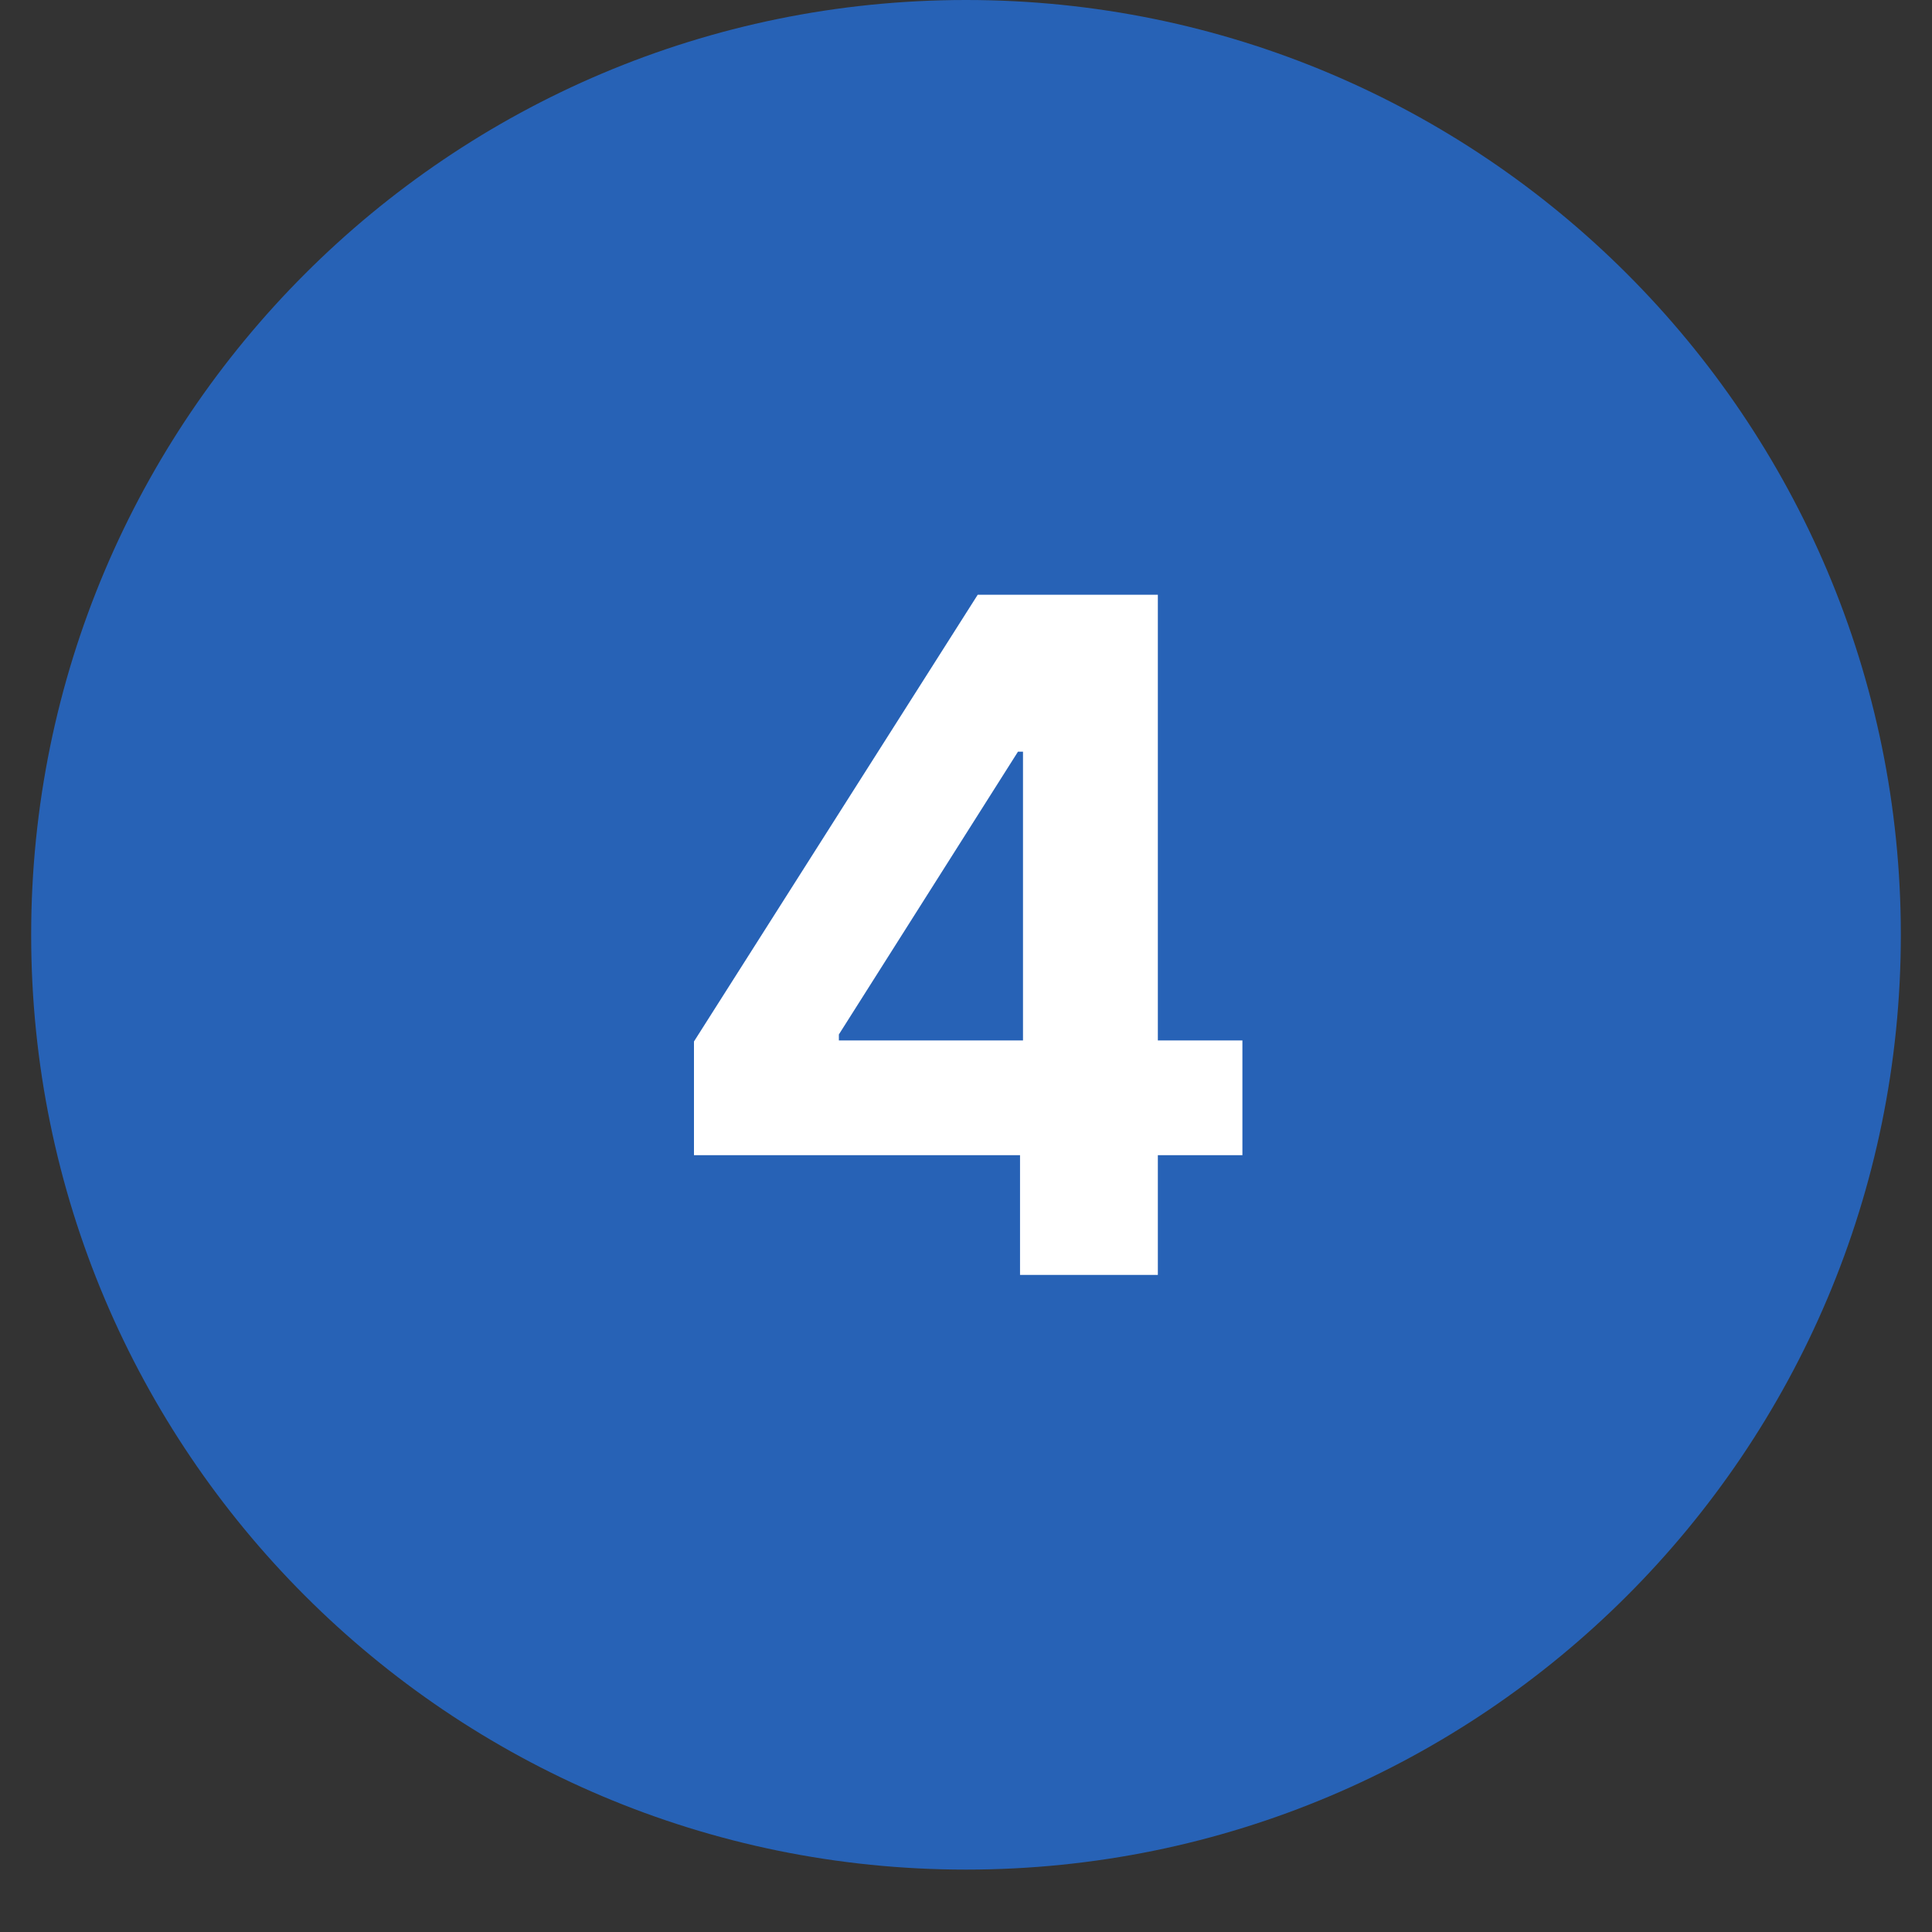
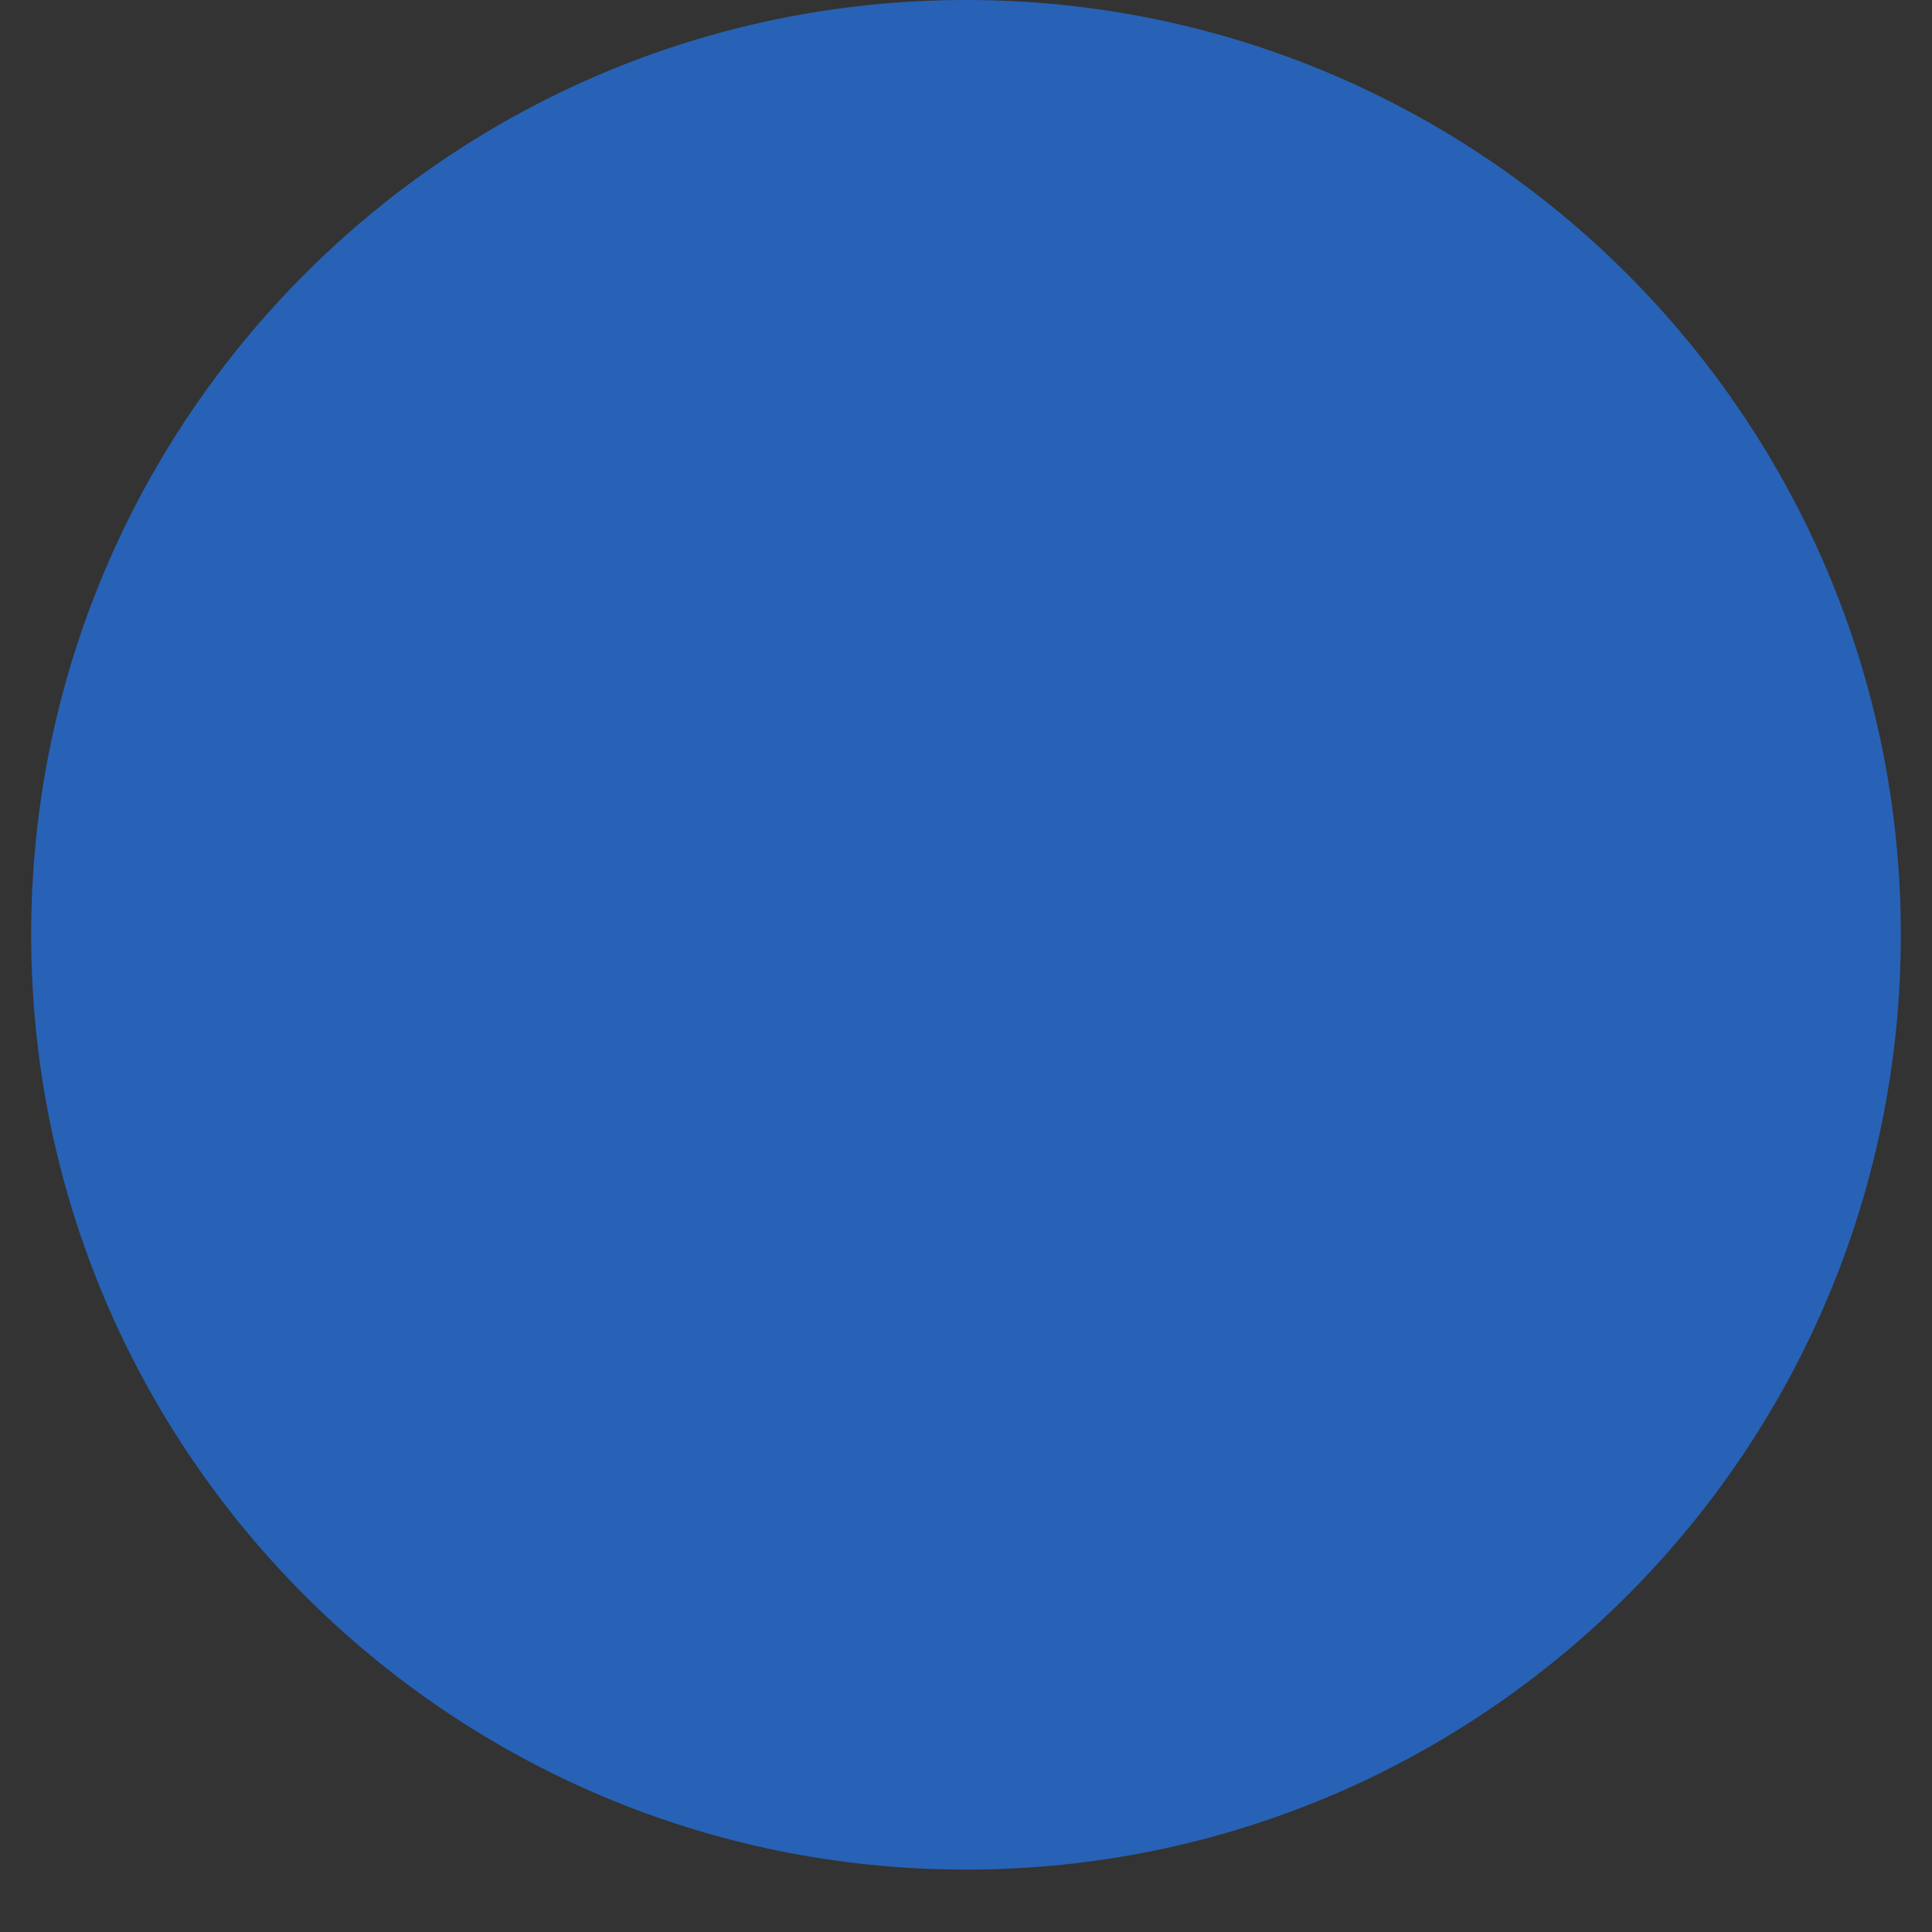
<svg xmlns="http://www.w3.org/2000/svg" width="40" zoomAndPan="magnify" viewBox="0 0 30 30" height="40" preserveAspectRatio="xMidYMid meet" version="1.0">
  <rect x="0" y="0" width="30" height="30" fill="#333333" stroke="none" />
  <defs>
    <g />
    <clipPath id="6b0fbaa43f">
      <path d="M 0.484 0 L 29.516 0 L 29.516 29.031 L 0.484 29.031 Z M 0.484 0 " clip-rule="nonzero" />
    </clipPath>
    <clipPath id="cf7dc30911">
      <path d="M 15 0 C 6.984 0 0.484 6.5 0.484 14.516 C 0.484 22.531 6.984 29.031 15 29.031 C 23.016 29.031 29.516 22.531 29.516 14.516 C 29.516 6.5 23.016 0 15 0 Z M 15 0 " clip-rule="nonzero" />
    </clipPath>
  </defs>
  <g clip-path="url(#6b0fbaa43f)">
    <g clip-path="url(#cf7dc30911)">
      <path fill="#2762b6" d="M 0.484 0 L 29.516 0 L 29.516 29.031 L 0.484 29.031 Z M 0.484 0 " fill-opacity="1" fill-rule="nonzero" />
    </g>
  </g>
  <g fill="#ffffff" fill-opacity="1">
    <g transform="translate(10.073, 19.797)">
      <g>
-         <path d="M 0.703 -1.859 L 0.703 -3.625 L 5.109 -10.562 L 7.906 -10.562 L 7.906 -3.641 L 9.219 -3.641 L 9.219 -1.859 L 7.906 -1.859 L 7.906 0 L 5.766 0 L 5.766 -1.859 Z M 5.812 -3.641 L 5.812 -8.125 L 5.734 -8.125 L 2.953 -3.734 L 2.953 -3.641 Z M 5.812 -3.641 " />
-       </g>
+         </g>
    </g>
  </g>
</svg>